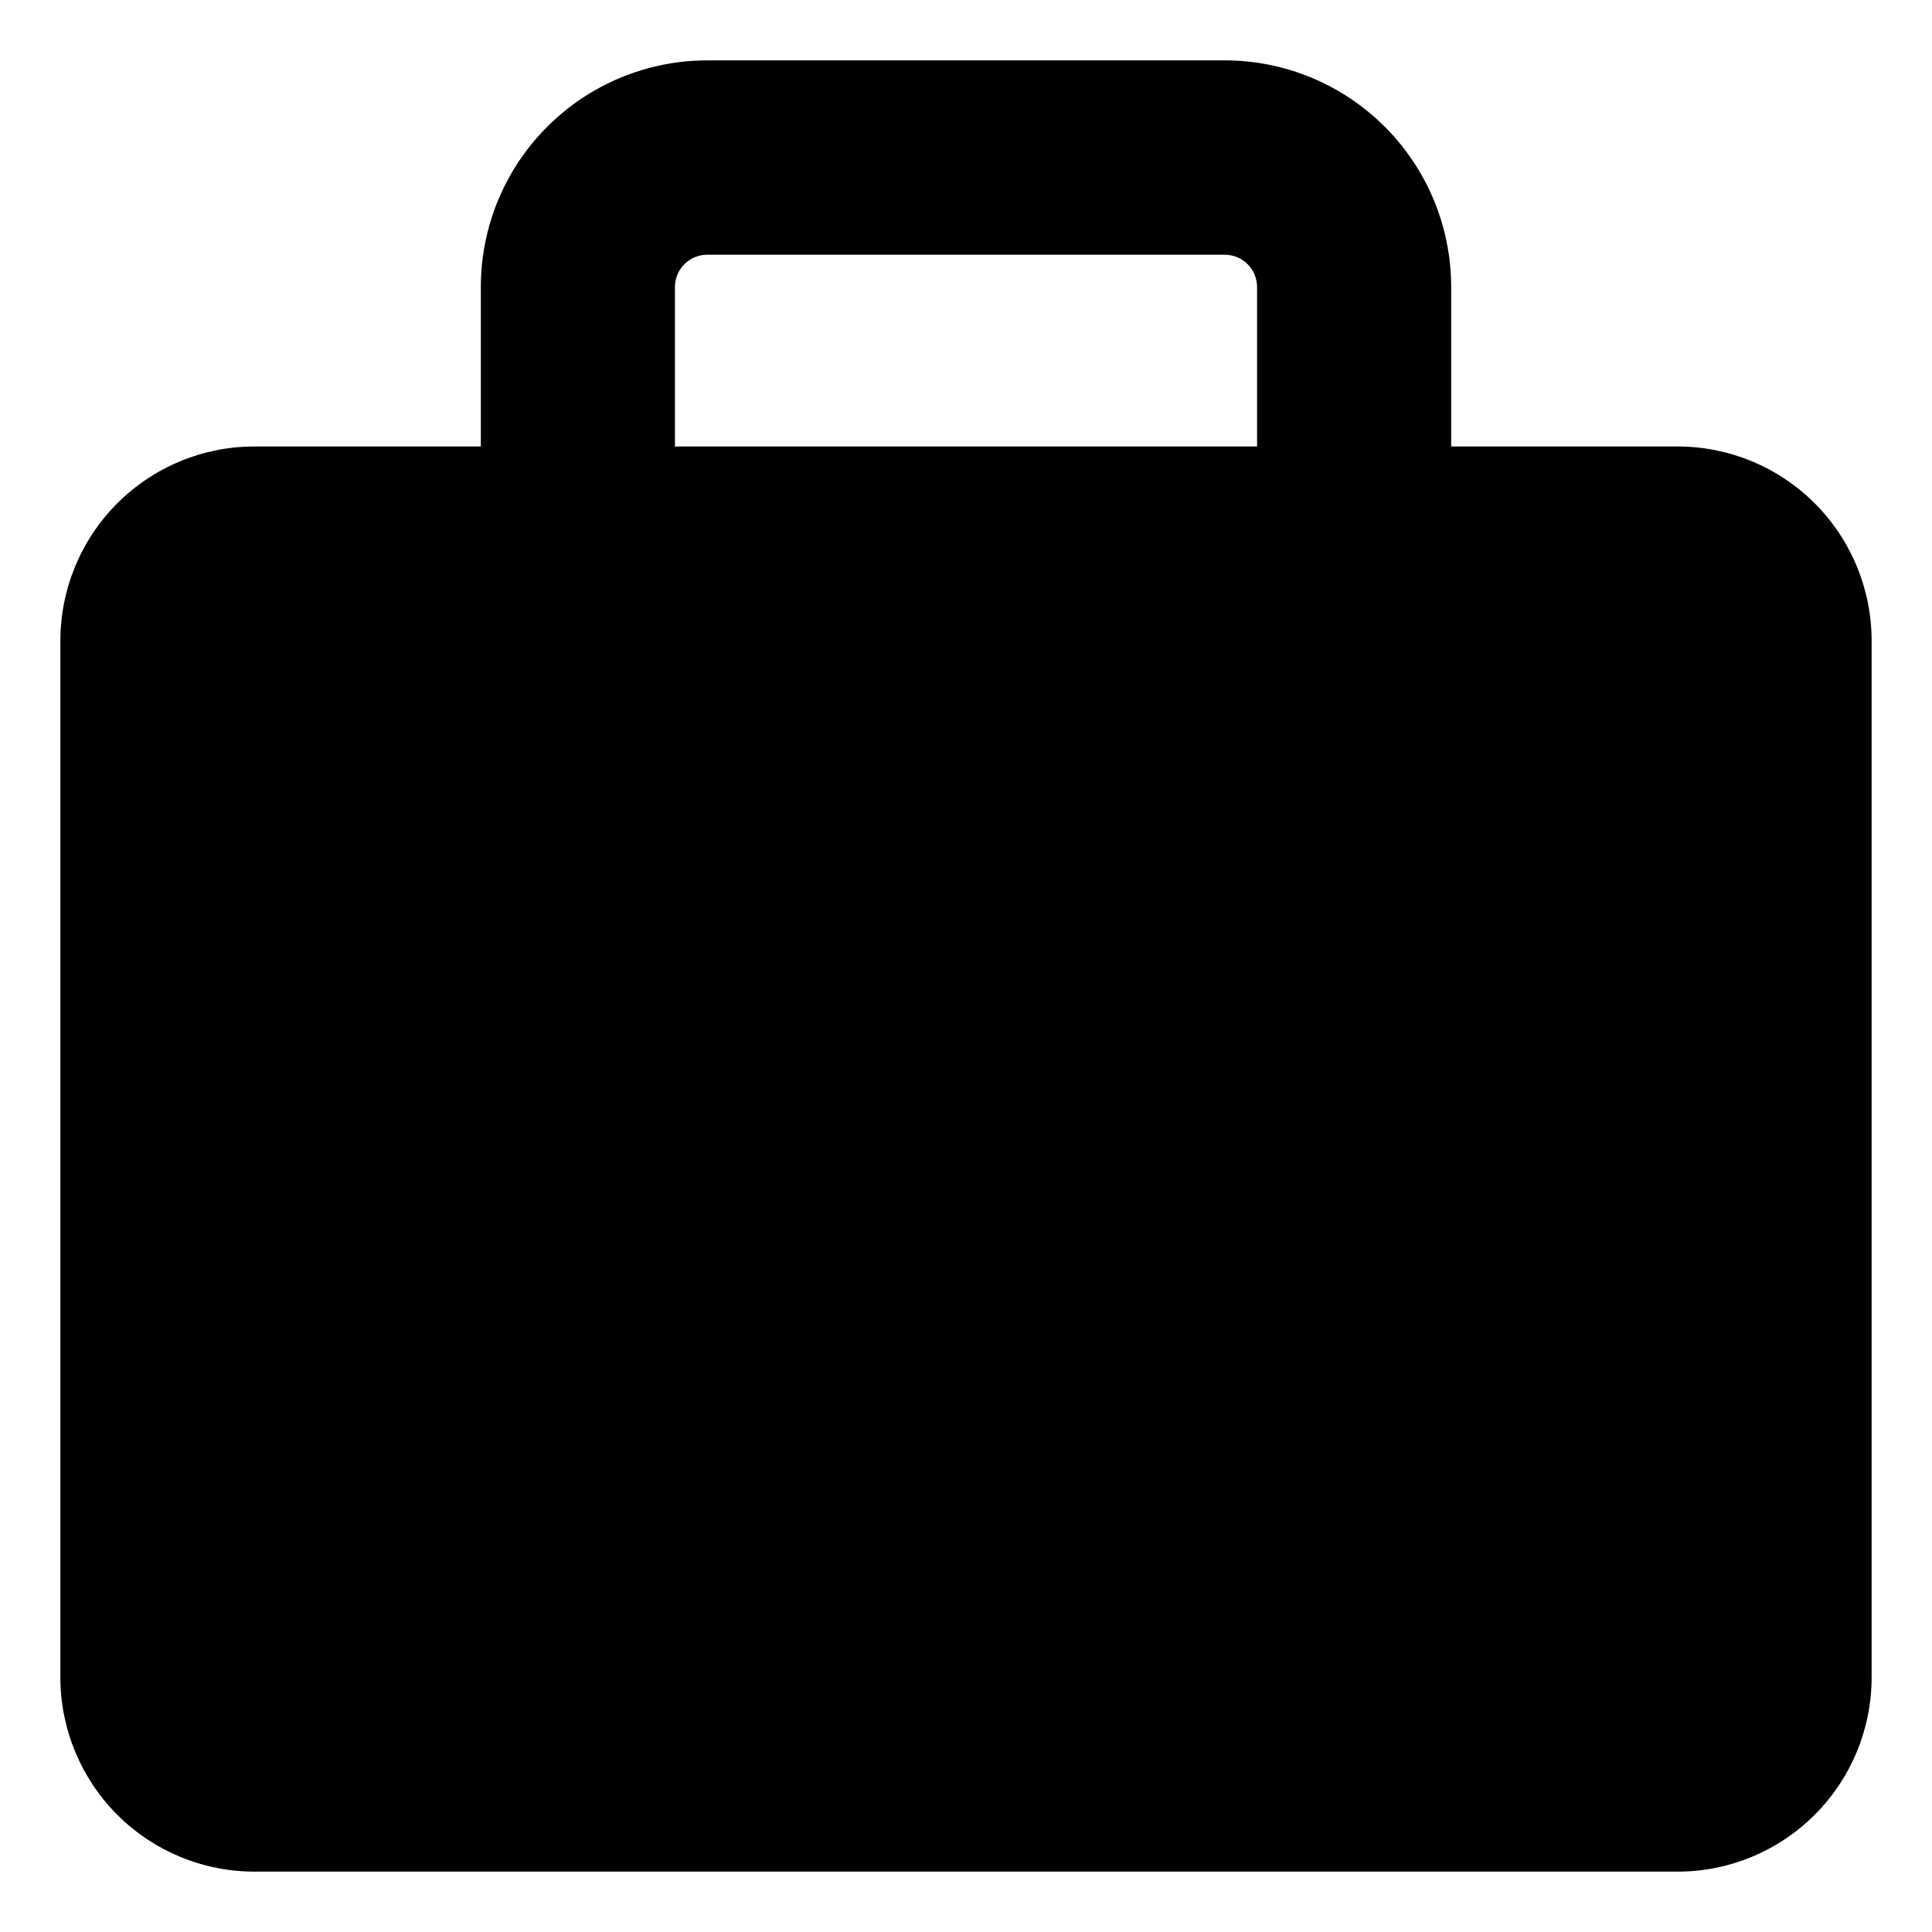
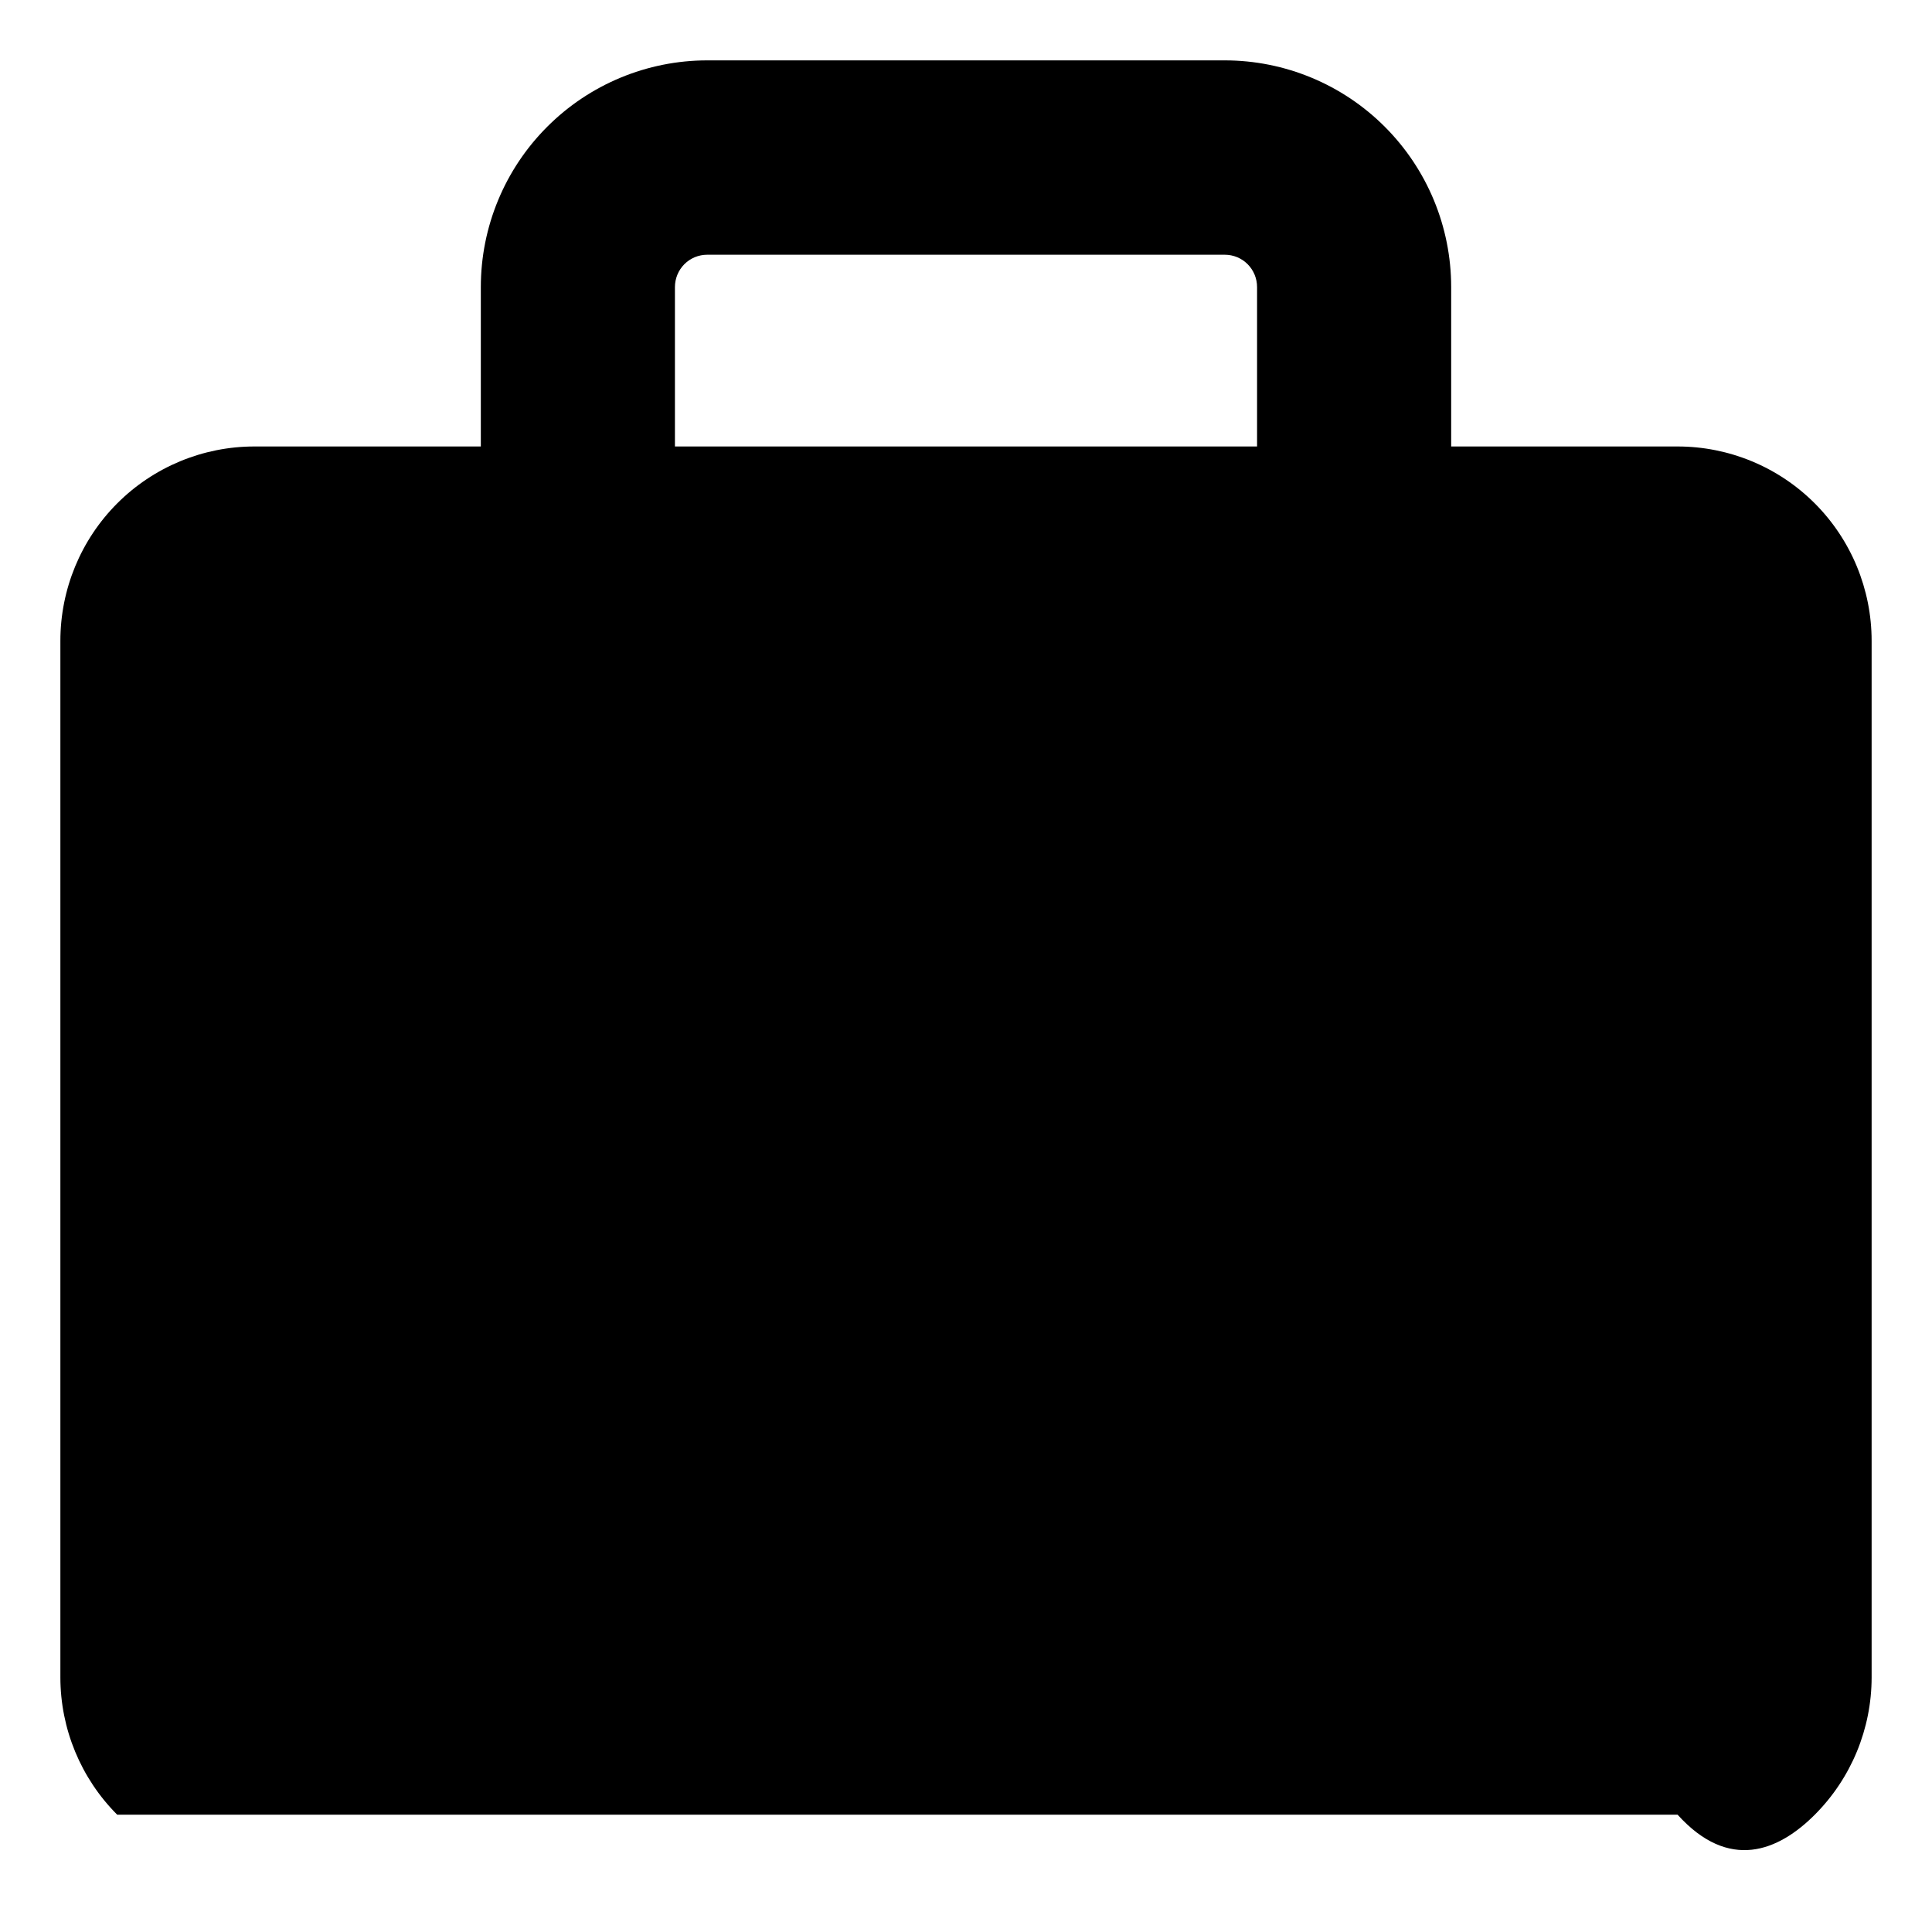
<svg xmlns="http://www.w3.org/2000/svg" width="32" height="32" viewBox="0 0 32 32" fill="none">
  <style>
  @media (prefers-color-scheme: dark) {
    :root { filter: invert(1); }
  }
</style>
-   <path fill-rule="evenodd" clip-rule="evenodd" d="M11.714 1C10.72 1 9.766 1.396 9.063 2.1C8.359 2.804 7.964 3.759 7.964 4.755V7.395H4.214C3.362 7.395 2.544 7.734 1.941 8.338C1.339 8.941 1 9.76 1 10.614L1 27.781C1 28.635 1.339 29.454 1.941 30.057C2.544 30.661 3.362 31 4.214 31H27.786C28.638 31 29.456 30.661 30.059 30.057C30.661 29.454 31 28.635 31 27.781V10.614C31 9.76 30.661 8.941 30.059 8.338C29.456 7.734 28.638 7.395 27.786 7.395H24.036V4.755C24.036 3.759 23.641 2.804 22.937 2.1C22.234 1.396 21.28 1 20.286 1H11.714ZM20.821 7.395V4.755C20.821 4.613 20.765 4.477 20.665 4.376C20.564 4.275 20.428 4.219 20.286 4.219H11.714C11.572 4.219 11.436 4.275 11.335 4.376C11.235 4.477 11.179 4.613 11.179 4.755V7.395H20.821Z" fill="black" />
+   <path fill-rule="evenodd" clip-rule="evenodd" d="M11.714 1C10.72 1 9.766 1.396 9.063 2.1C8.359 2.804 7.964 3.759 7.964 4.755V7.395H4.214C3.362 7.395 2.544 7.734 1.941 8.338C1.339 8.941 1 9.76 1 10.614L1 27.781C1 28.635 1.339 29.454 1.941 30.057H27.786C28.638 31 29.456 30.661 30.059 30.057C30.661 29.454 31 28.635 31 27.781V10.614C31 9.76 30.661 8.941 30.059 8.338C29.456 7.734 28.638 7.395 27.786 7.395H24.036V4.755C24.036 3.759 23.641 2.804 22.937 2.1C22.234 1.396 21.28 1 20.286 1H11.714ZM20.821 7.395V4.755C20.821 4.613 20.765 4.477 20.665 4.376C20.564 4.275 20.428 4.219 20.286 4.219H11.714C11.572 4.219 11.436 4.275 11.335 4.376C11.235 4.477 11.179 4.613 11.179 4.755V7.395H20.821Z" fill="black" />
</svg>